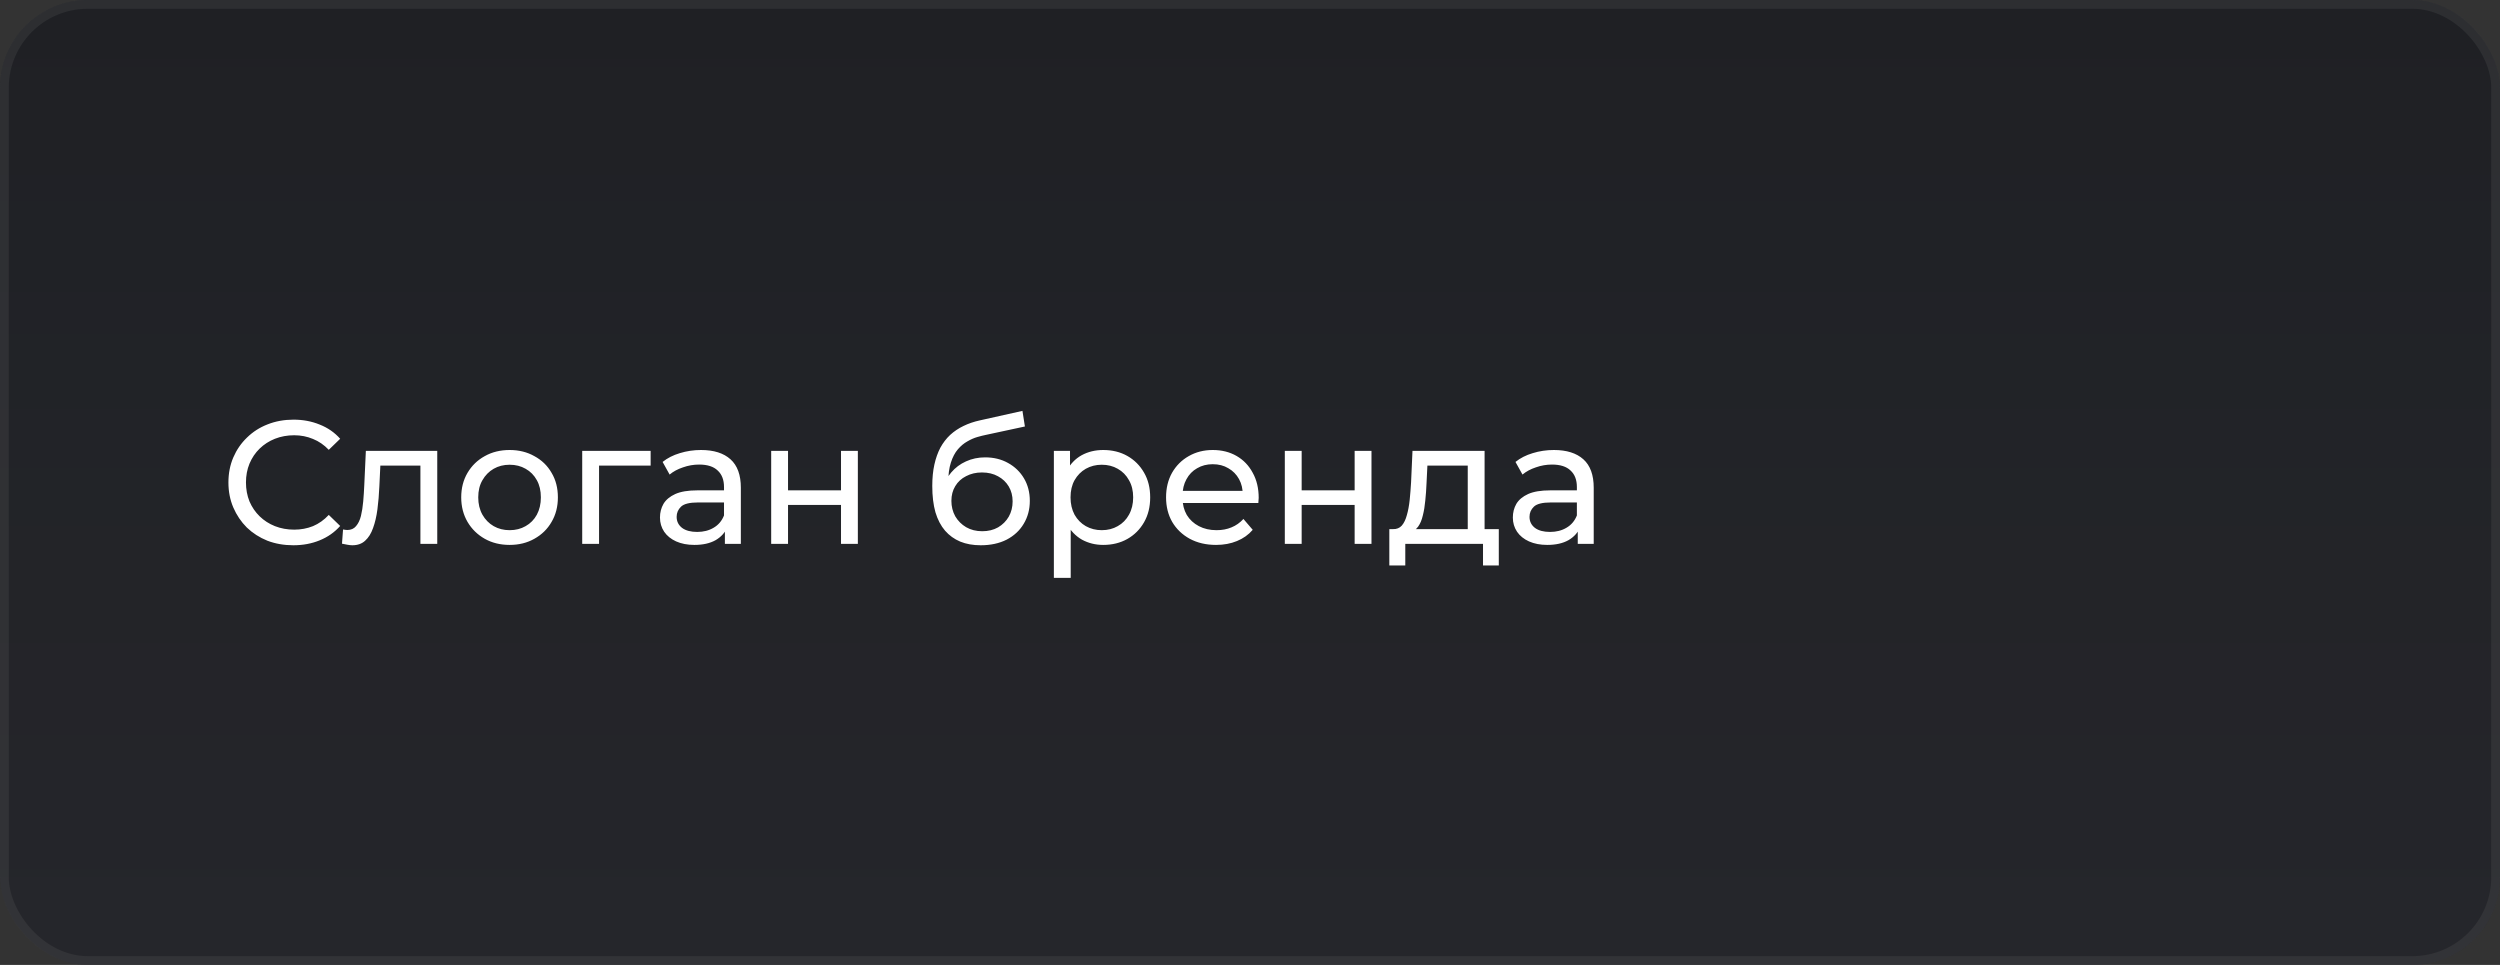
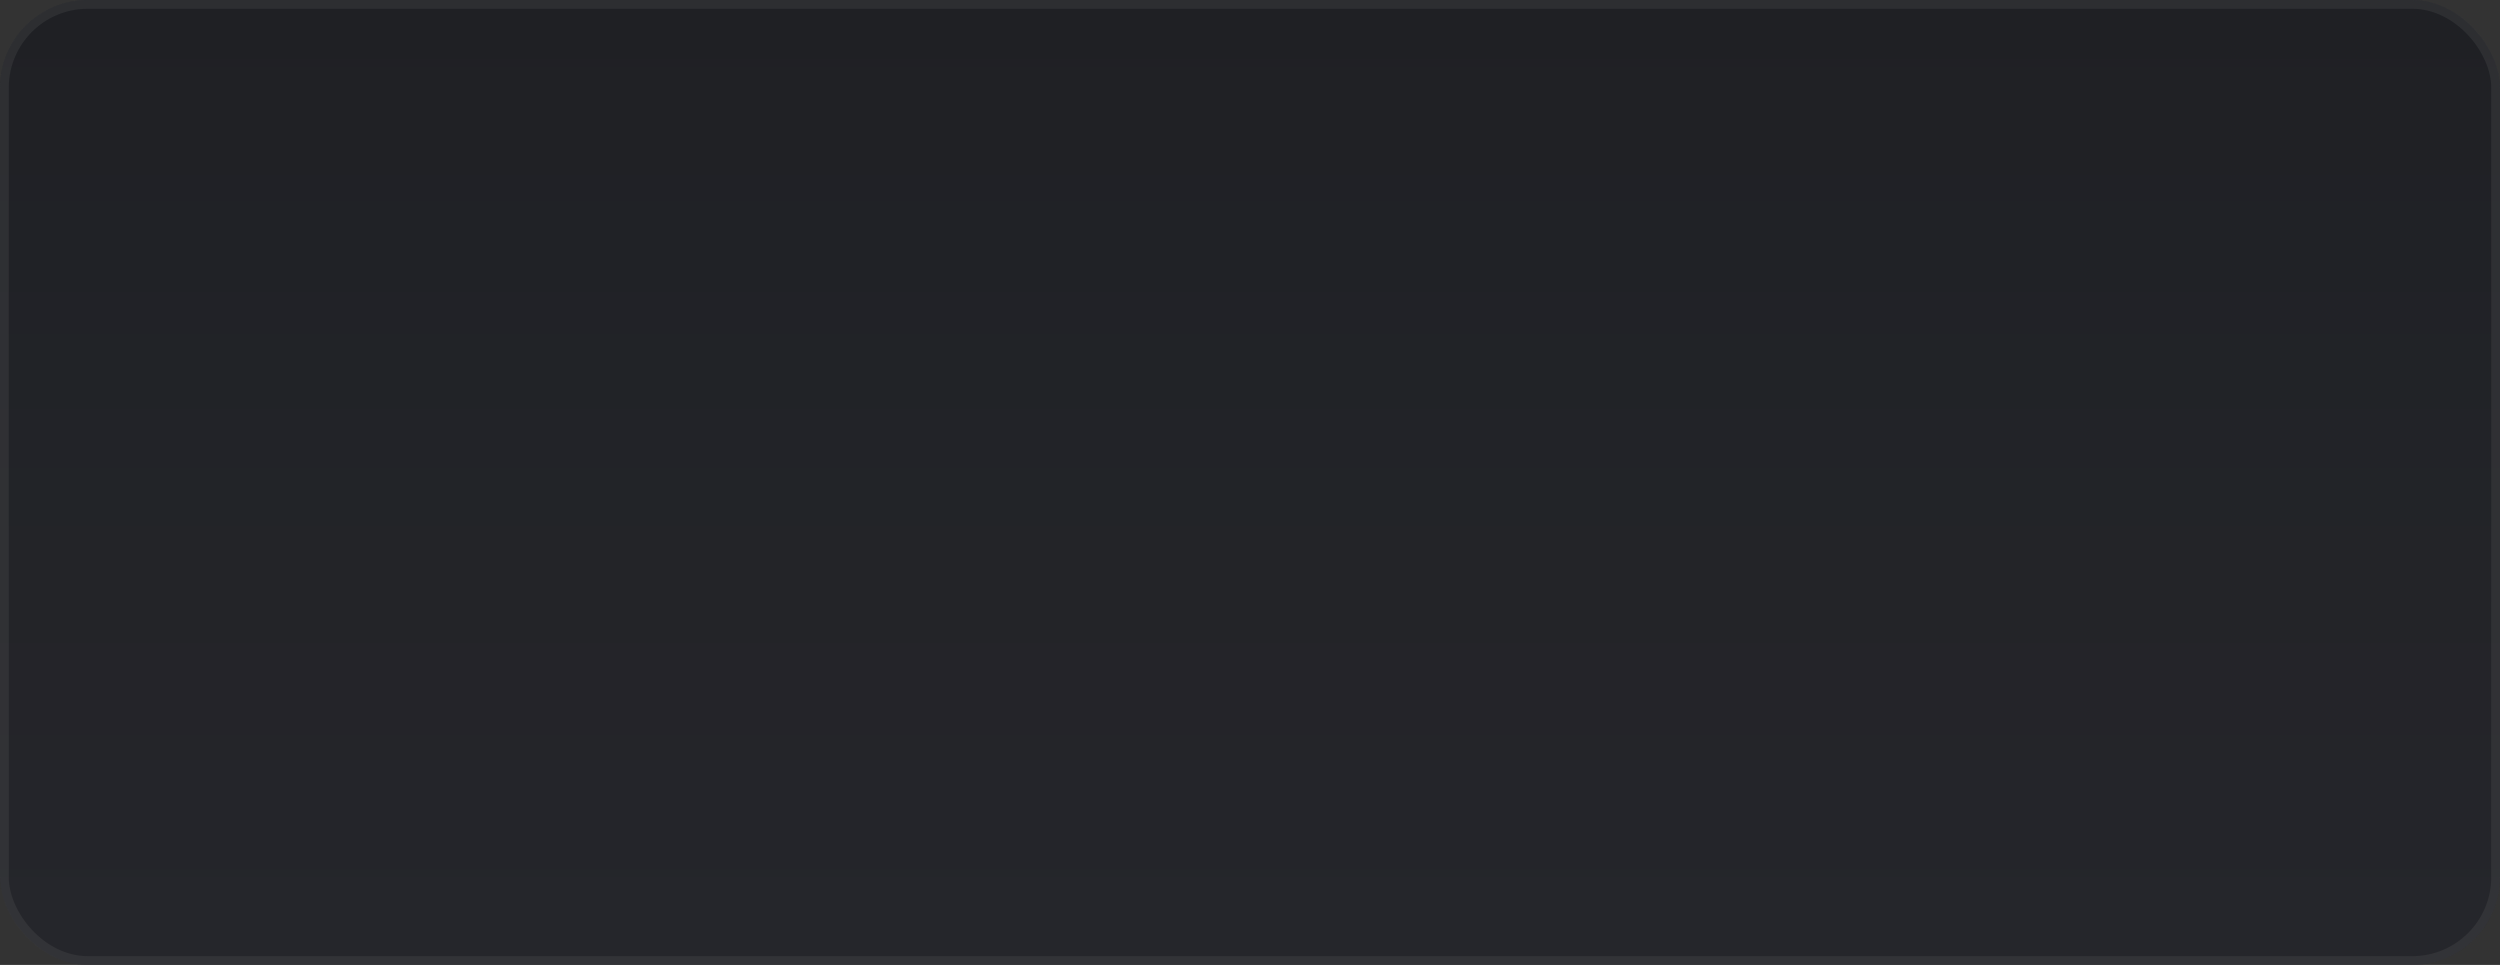
<svg xmlns="http://www.w3.org/2000/svg" width="285" height="110" viewBox="0 0 285 110" fill="none">
  <rect x="0" y="0" width="285" height="110" fill="#333333" stroke="none" />
  <g opacity="0.8">
    <rect width="285" height="110" rx="10" fill="url(#paint0_linear_2203_1835)" />
    <rect x="0.5" y="0.5" width="284" height="109" rx="9.5" stroke="#757575" stroke-opacity="0.2" />
  </g>
-   <path d="M33.44 62.16C32.373 62.16 31.387 61.987 30.48 61.64C29.587 61.28 28.807 60.78 28.14 60.14C27.487 59.487 26.973 58.727 26.6 57.86C26.227 56.993 26.04 56.04 26.04 55C26.04 53.96 26.227 53.007 26.6 52.14C26.973 51.273 27.493 50.52 28.16 49.88C28.827 49.227 29.607 48.727 30.5 48.38C31.407 48.02 32.393 47.84 33.46 47.84C34.54 47.84 35.533 48.027 36.44 48.4C37.36 48.76 38.14 49.3 38.78 50.02L37.48 51.28C36.947 50.72 36.347 50.307 35.68 50.04C35.013 49.76 34.3 49.62 33.54 49.62C32.753 49.62 32.02 49.753 31.34 50.02C30.673 50.287 30.093 50.66 29.6 51.14C29.107 51.62 28.72 52.193 28.44 52.86C28.173 53.513 28.04 54.227 28.04 55C28.04 55.773 28.173 56.493 28.44 57.16C28.72 57.813 29.107 58.38 29.6 58.86C30.093 59.34 30.673 59.713 31.34 59.98C32.02 60.247 32.753 60.38 33.54 60.38C34.3 60.38 35.013 60.247 35.68 59.98C36.347 59.7 36.947 59.273 37.48 58.7L38.78 59.96C38.14 60.68 37.36 61.227 36.44 61.6C35.533 61.973 34.533 62.16 33.44 62.16ZM38.987 61.98L39.107 60.36C39.2 60.373 39.287 60.387 39.367 60.4C39.447 60.413 39.52 60.42 39.587 60.42C40.013 60.42 40.347 60.273 40.587 59.98C40.84 59.687 41.027 59.3 41.147 58.82C41.267 58.327 41.353 57.773 41.407 57.16C41.46 56.547 41.5 55.933 41.527 55.32L41.707 51.4H49.847V62H47.927V52.52L48.387 53.08H42.947L43.387 52.5L43.247 55.44C43.207 56.373 43.133 57.247 43.027 58.06C42.92 58.873 42.753 59.587 42.527 60.2C42.313 60.813 42.013 61.293 41.627 61.64C41.253 61.987 40.767 62.16 40.167 62.16C39.993 62.16 39.807 62.14 39.607 62.1C39.42 62.073 39.213 62.033 38.987 61.98ZM58.099 62.12C57.033 62.12 56.086 61.887 55.259 61.42C54.433 60.953 53.779 60.313 53.299 59.5C52.819 58.673 52.579 57.74 52.579 56.7C52.579 55.647 52.819 54.713 53.299 53.9C53.779 53.087 54.433 52.453 55.259 52C56.086 51.533 57.033 51.3 58.099 51.3C59.153 51.3 60.093 51.533 60.919 52C61.759 52.453 62.413 53.087 62.879 53.9C63.359 54.7 63.599 55.633 63.599 56.7C63.599 57.753 63.359 58.687 62.879 59.5C62.413 60.313 61.759 60.953 60.919 61.42C60.093 61.887 59.153 62.12 58.099 62.12ZM58.099 60.44C58.779 60.44 59.386 60.287 59.919 59.98C60.466 59.673 60.893 59.24 61.199 58.68C61.506 58.107 61.659 57.447 61.659 56.7C61.659 55.94 61.506 55.287 61.199 54.74C60.893 54.18 60.466 53.747 59.919 53.44C59.386 53.133 58.779 52.98 58.099 52.98C57.419 52.98 56.813 53.133 56.279 53.44C55.746 53.747 55.319 54.18 54.999 54.74C54.679 55.287 54.519 55.94 54.519 56.7C54.519 57.447 54.679 58.107 54.999 58.68C55.319 59.24 55.746 59.673 56.279 59.98C56.813 60.287 57.419 60.44 58.099 60.44ZM66.372 62V51.4H74.172V53.08H67.832L68.292 52.64V62H66.372ZM82.637 62V59.76L82.537 59.34V55.52C82.537 54.707 82.297 54.08 81.817 53.64C81.351 53.187 80.644 52.96 79.697 52.96C79.071 52.96 78.457 53.067 77.857 53.28C77.257 53.48 76.751 53.753 76.337 54.1L75.537 52.66C76.084 52.22 76.737 51.887 77.497 51.66C78.271 51.42 79.077 51.3 79.917 51.3C81.371 51.3 82.491 51.653 83.277 52.36C84.064 53.067 84.457 54.147 84.457 55.6V62H82.637ZM79.157 62.12C78.371 62.12 77.677 61.987 77.077 61.72C76.491 61.453 76.037 61.087 75.717 60.62C75.397 60.14 75.237 59.6 75.237 59C75.237 58.427 75.371 57.907 75.637 57.44C75.917 56.973 76.364 56.6 76.977 56.32C77.604 56.04 78.444 55.9 79.497 55.9H82.857V57.28H79.577C78.617 57.28 77.971 57.44 77.637 57.76C77.304 58.08 77.137 58.467 77.137 58.92C77.137 59.44 77.344 59.86 77.757 60.18C78.171 60.487 78.744 60.64 79.477 60.64C80.197 60.64 80.824 60.48 81.357 60.16C81.904 59.84 82.297 59.373 82.537 58.76L82.917 60.08C82.664 60.707 82.217 61.207 81.577 61.58C80.937 61.94 80.131 62.12 79.157 62.12ZM87.915 62V51.4H89.835V55.9H95.875V51.4H97.795V62H95.875V57.56H89.835V62H87.915ZM111.799 62.16C110.919 62.16 110.139 62.02 109.459 61.74C108.792 61.46 108.219 61.047 107.739 60.5C107.259 59.94 106.892 59.24 106.639 58.4C106.399 57.547 106.279 56.547 106.279 55.4C106.279 54.493 106.359 53.68 106.519 52.96C106.679 52.24 106.906 51.6 107.199 51.04C107.506 50.48 107.879 49.993 108.319 49.58C108.772 49.167 109.279 48.827 109.839 48.56C110.412 48.28 111.039 48.067 111.719 47.92L116.559 46.84L116.839 48.62L112.379 49.58C112.112 49.633 111.792 49.713 111.419 49.82C111.046 49.927 110.666 50.093 110.279 50.32C109.892 50.533 109.532 50.833 109.199 51.22C108.866 51.607 108.599 52.113 108.399 52.74C108.199 53.353 108.099 54.113 108.099 55.02C108.099 55.273 108.106 55.467 108.119 55.6C108.132 55.733 108.146 55.867 108.159 56C108.186 56.133 108.206 56.333 108.219 56.6L107.419 55.78C107.632 55.047 107.972 54.407 108.439 53.86C108.906 53.313 109.466 52.893 110.119 52.6C110.786 52.293 111.512 52.14 112.299 52.14C113.286 52.14 114.159 52.353 114.919 52.78C115.692 53.207 116.299 53.793 116.739 54.54C117.179 55.287 117.399 56.14 117.399 57.1C117.399 58.073 117.166 58.947 116.699 59.72C116.246 60.48 115.599 61.08 114.759 61.52C113.919 61.947 112.932 62.16 111.799 62.16ZM111.979 60.56C112.659 60.56 113.259 60.413 113.779 60.12C114.299 59.813 114.706 59.407 114.999 58.9C115.292 58.38 115.439 57.8 115.439 57.16C115.439 56.52 115.292 55.953 114.999 55.46C114.706 54.967 114.299 54.58 113.779 54.3C113.259 54.007 112.646 53.86 111.939 53.86C111.272 53.86 110.672 54 110.139 54.28C109.606 54.547 109.192 54.927 108.899 55.42C108.606 55.9 108.459 56.46 108.459 57.1C108.459 57.74 108.606 58.327 108.899 58.86C109.206 59.38 109.619 59.793 110.139 60.1C110.672 60.407 111.286 60.56 111.979 60.56ZM125.761 62.12C124.881 62.12 124.075 61.92 123.341 61.52C122.621 61.107 122.041 60.5 121.601 59.7C121.175 58.9 120.961 57.9 120.961 56.7C120.961 55.5 121.168 54.5 121.581 53.7C122.008 52.9 122.581 52.3 123.301 51.9C124.035 51.5 124.855 51.3 125.761 51.3C126.801 51.3 127.721 51.527 128.521 51.98C129.321 52.433 129.955 53.067 130.421 53.88C130.888 54.68 131.121 55.62 131.121 56.7C131.121 57.78 130.888 58.727 130.421 59.54C129.955 60.353 129.321 60.987 128.521 61.44C127.721 61.893 126.801 62.12 125.761 62.12ZM120.141 65.88V51.4H121.981V54.26L121.861 56.72L122.061 59.18V65.88H120.141ZM125.601 60.44C126.281 60.44 126.888 60.287 127.421 59.98C127.968 59.673 128.395 59.24 128.701 58.68C129.021 58.107 129.181 57.447 129.181 56.7C129.181 55.94 129.021 55.287 128.701 54.74C128.395 54.18 127.968 53.747 127.421 53.44C126.888 53.133 126.281 52.98 125.601 52.98C124.935 52.98 124.328 53.133 123.781 53.44C123.248 53.747 122.821 54.18 122.501 54.74C122.195 55.287 122.041 55.94 122.041 56.7C122.041 57.447 122.195 58.107 122.501 58.68C122.821 59.24 123.248 59.673 123.781 59.98C124.328 60.287 124.935 60.44 125.601 60.44ZM138.631 62.12C137.497 62.12 136.497 61.887 135.631 61.42C134.777 60.953 134.111 60.313 133.631 59.5C133.164 58.687 132.931 57.753 132.931 56.7C132.931 55.647 133.157 54.713 133.611 53.9C134.077 53.087 134.711 52.453 135.511 52C136.324 51.533 137.237 51.3 138.251 51.3C139.277 51.3 140.184 51.527 140.971 51.98C141.757 52.433 142.371 53.073 142.811 53.9C143.264 54.713 143.491 55.667 143.491 56.76C143.491 56.84 143.484 56.933 143.471 57.04C143.471 57.147 143.464 57.247 143.451 57.34H134.431V55.96H142.451L141.671 56.44C141.684 55.76 141.544 55.153 141.251 54.62C140.957 54.087 140.551 53.673 140.031 53.38C139.524 53.073 138.931 52.92 138.251 52.92C137.584 52.92 136.991 53.073 136.471 53.38C135.951 53.673 135.544 54.093 135.251 54.64C134.957 55.173 134.811 55.787 134.811 56.48V56.8C134.811 57.507 134.971 58.14 135.291 58.7C135.624 59.247 136.084 59.673 136.671 59.98C137.257 60.287 137.931 60.44 138.691 60.44C139.317 60.44 139.884 60.333 140.391 60.12C140.911 59.907 141.364 59.587 141.751 59.16L142.811 60.4C142.331 60.96 141.731 61.387 141.011 61.68C140.304 61.973 139.511 62.12 138.631 62.12ZM146.469 62V51.4H148.389V55.9H154.429V51.4H156.349V62H154.429V57.56H148.389V62H146.469ZM167.323 61.1V53.08H162.723L162.623 55.12C162.596 55.787 162.549 56.433 162.483 57.06C162.429 57.673 162.336 58.24 162.203 58.76C162.083 59.28 161.903 59.707 161.663 60.04C161.423 60.373 161.103 60.58 160.703 60.66L158.803 60.32C159.216 60.333 159.549 60.2 159.803 59.92C160.056 59.627 160.249 59.227 160.383 58.72C160.529 58.213 160.636 57.64 160.703 57C160.769 56.347 160.823 55.673 160.863 54.98L161.023 51.4H169.243V61.1H167.323ZM158.383 64.46V60.32H170.863V64.46H169.063V62H160.203V64.46H158.383ZM179.864 62V59.76L179.764 59.34V55.52C179.764 54.707 179.524 54.08 179.044 53.64C178.577 53.187 177.871 52.96 176.924 52.96C176.297 52.96 175.684 53.067 175.084 53.28C174.484 53.48 173.977 53.753 173.564 54.1L172.764 52.66C173.311 52.22 173.964 51.887 174.724 51.66C175.497 51.42 176.304 51.3 177.144 51.3C178.597 51.3 179.717 51.653 180.504 52.36C181.291 53.067 181.684 54.147 181.684 55.6V62H179.864ZM176.384 62.12C175.597 62.12 174.904 61.987 174.304 61.72C173.717 61.453 173.264 61.087 172.944 60.62C172.624 60.14 172.464 59.6 172.464 59C172.464 58.427 172.597 57.907 172.864 57.44C173.144 56.973 173.591 56.6 174.204 56.32C174.831 56.04 175.671 55.9 176.724 55.9H180.084V57.28H176.804C175.844 57.28 175.197 57.44 174.864 57.76C174.531 58.08 174.364 58.467 174.364 58.92C174.364 59.44 174.571 59.86 174.984 60.18C175.397 60.487 175.971 60.64 176.704 60.64C177.424 60.64 178.051 60.48 178.584 60.16C179.131 59.84 179.524 59.373 179.764 58.76L180.144 60.08C179.891 60.707 179.444 61.207 178.804 61.58C178.164 61.94 177.357 62.12 176.384 62.12Z" fill="white" />
  <defs>
    <linearGradient id="paint0_linear_2203_1835" x1="142.5" y1="0" x2="142.5" y2="110" gradientUnits="userSpaceOnUse">
      <stop stop-color="#1A1C21" />
      <stop offset="0.97" stop-color="#222329" />
    </linearGradient>
  </defs>
</svg>